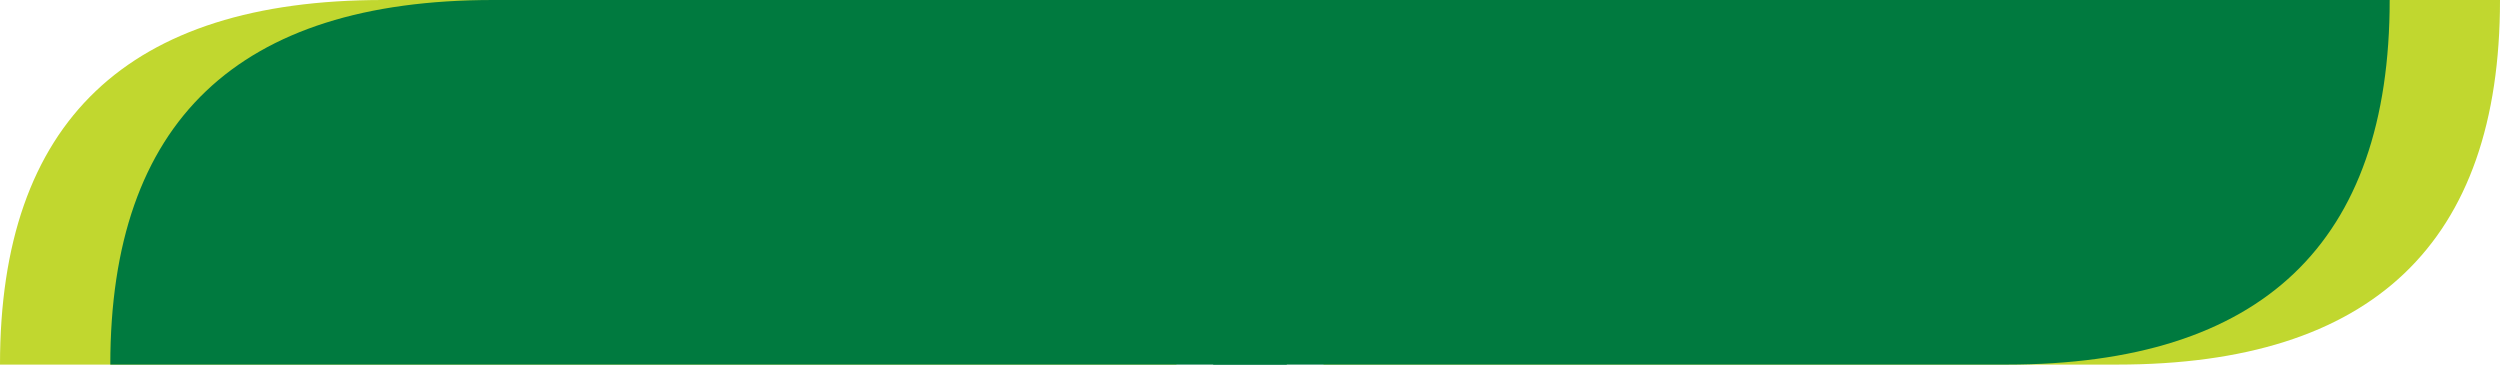
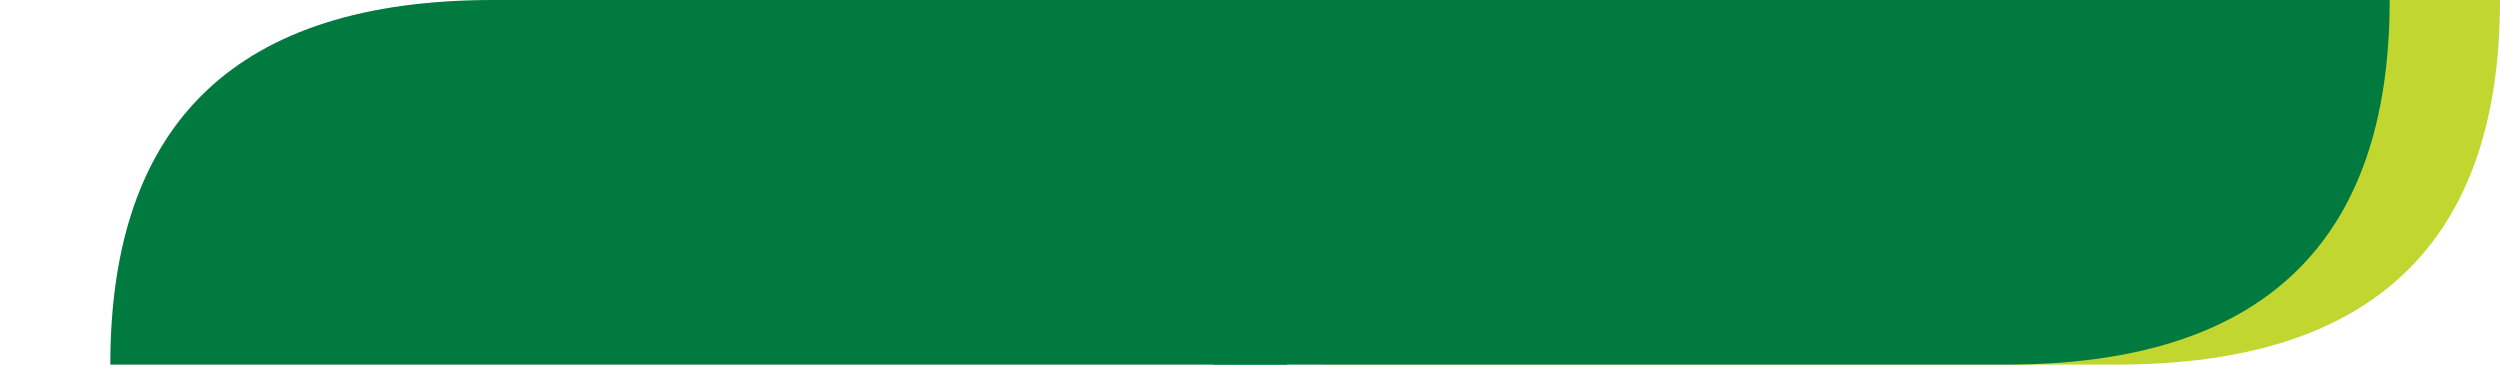
<svg xmlns="http://www.w3.org/2000/svg" width="48px" height="7px" viewBox="0 0 48 7" version="1.1">
  <title>Group 24 Copy 4</title>
  <g id="Page-1" stroke="none" stroke-width="1" fill="none" fill-rule="evenodd">
    <g id="3.1.0-Desk-What-We-Do" transform="translate(-545, -1510)">
      <g id="Group-23" transform="translate(545, 1510)">
        <path d="M32.763,0 C37.663,0 42.742,0 48,0 L48,7 L25.412,7 C25.412,2.333 27.862,0 32.763,0 Z" id="Rectangle" fill="#C1D72F" transform="translate(36.706, 3.5) rotate(-180) translate(-36.706, -3.5) " />
-         <path d="M7.351,0 C12.251,0 17.33,0 22.588,0 L22.588,7 L0,7 C0,2.333 2.45,0 7.351,0 Z" id="Rectangle-Copy-29" fill="#C1D72F" />
        <path d="M9.468,0 C14.369,0 19.448,0 24.706,0 L24.706,7 L2.118,7 C2.118,2.333 4.568,0 9.468,0 Z" id="Rectangle" fill="#007A3F" />
        <path d="M30.645,0 C35.545,0 40.625,0 45.882,0 L45.882,7 L23.294,7 C23.294,2.333 25.744,0 30.645,0 Z" id="Rectangle" fill="#007A3F" transform="translate(34.588, 3.5) rotate(-180) translate(-34.588, -3.5) " />
      </g>
    </g>
  </g>
</svg>